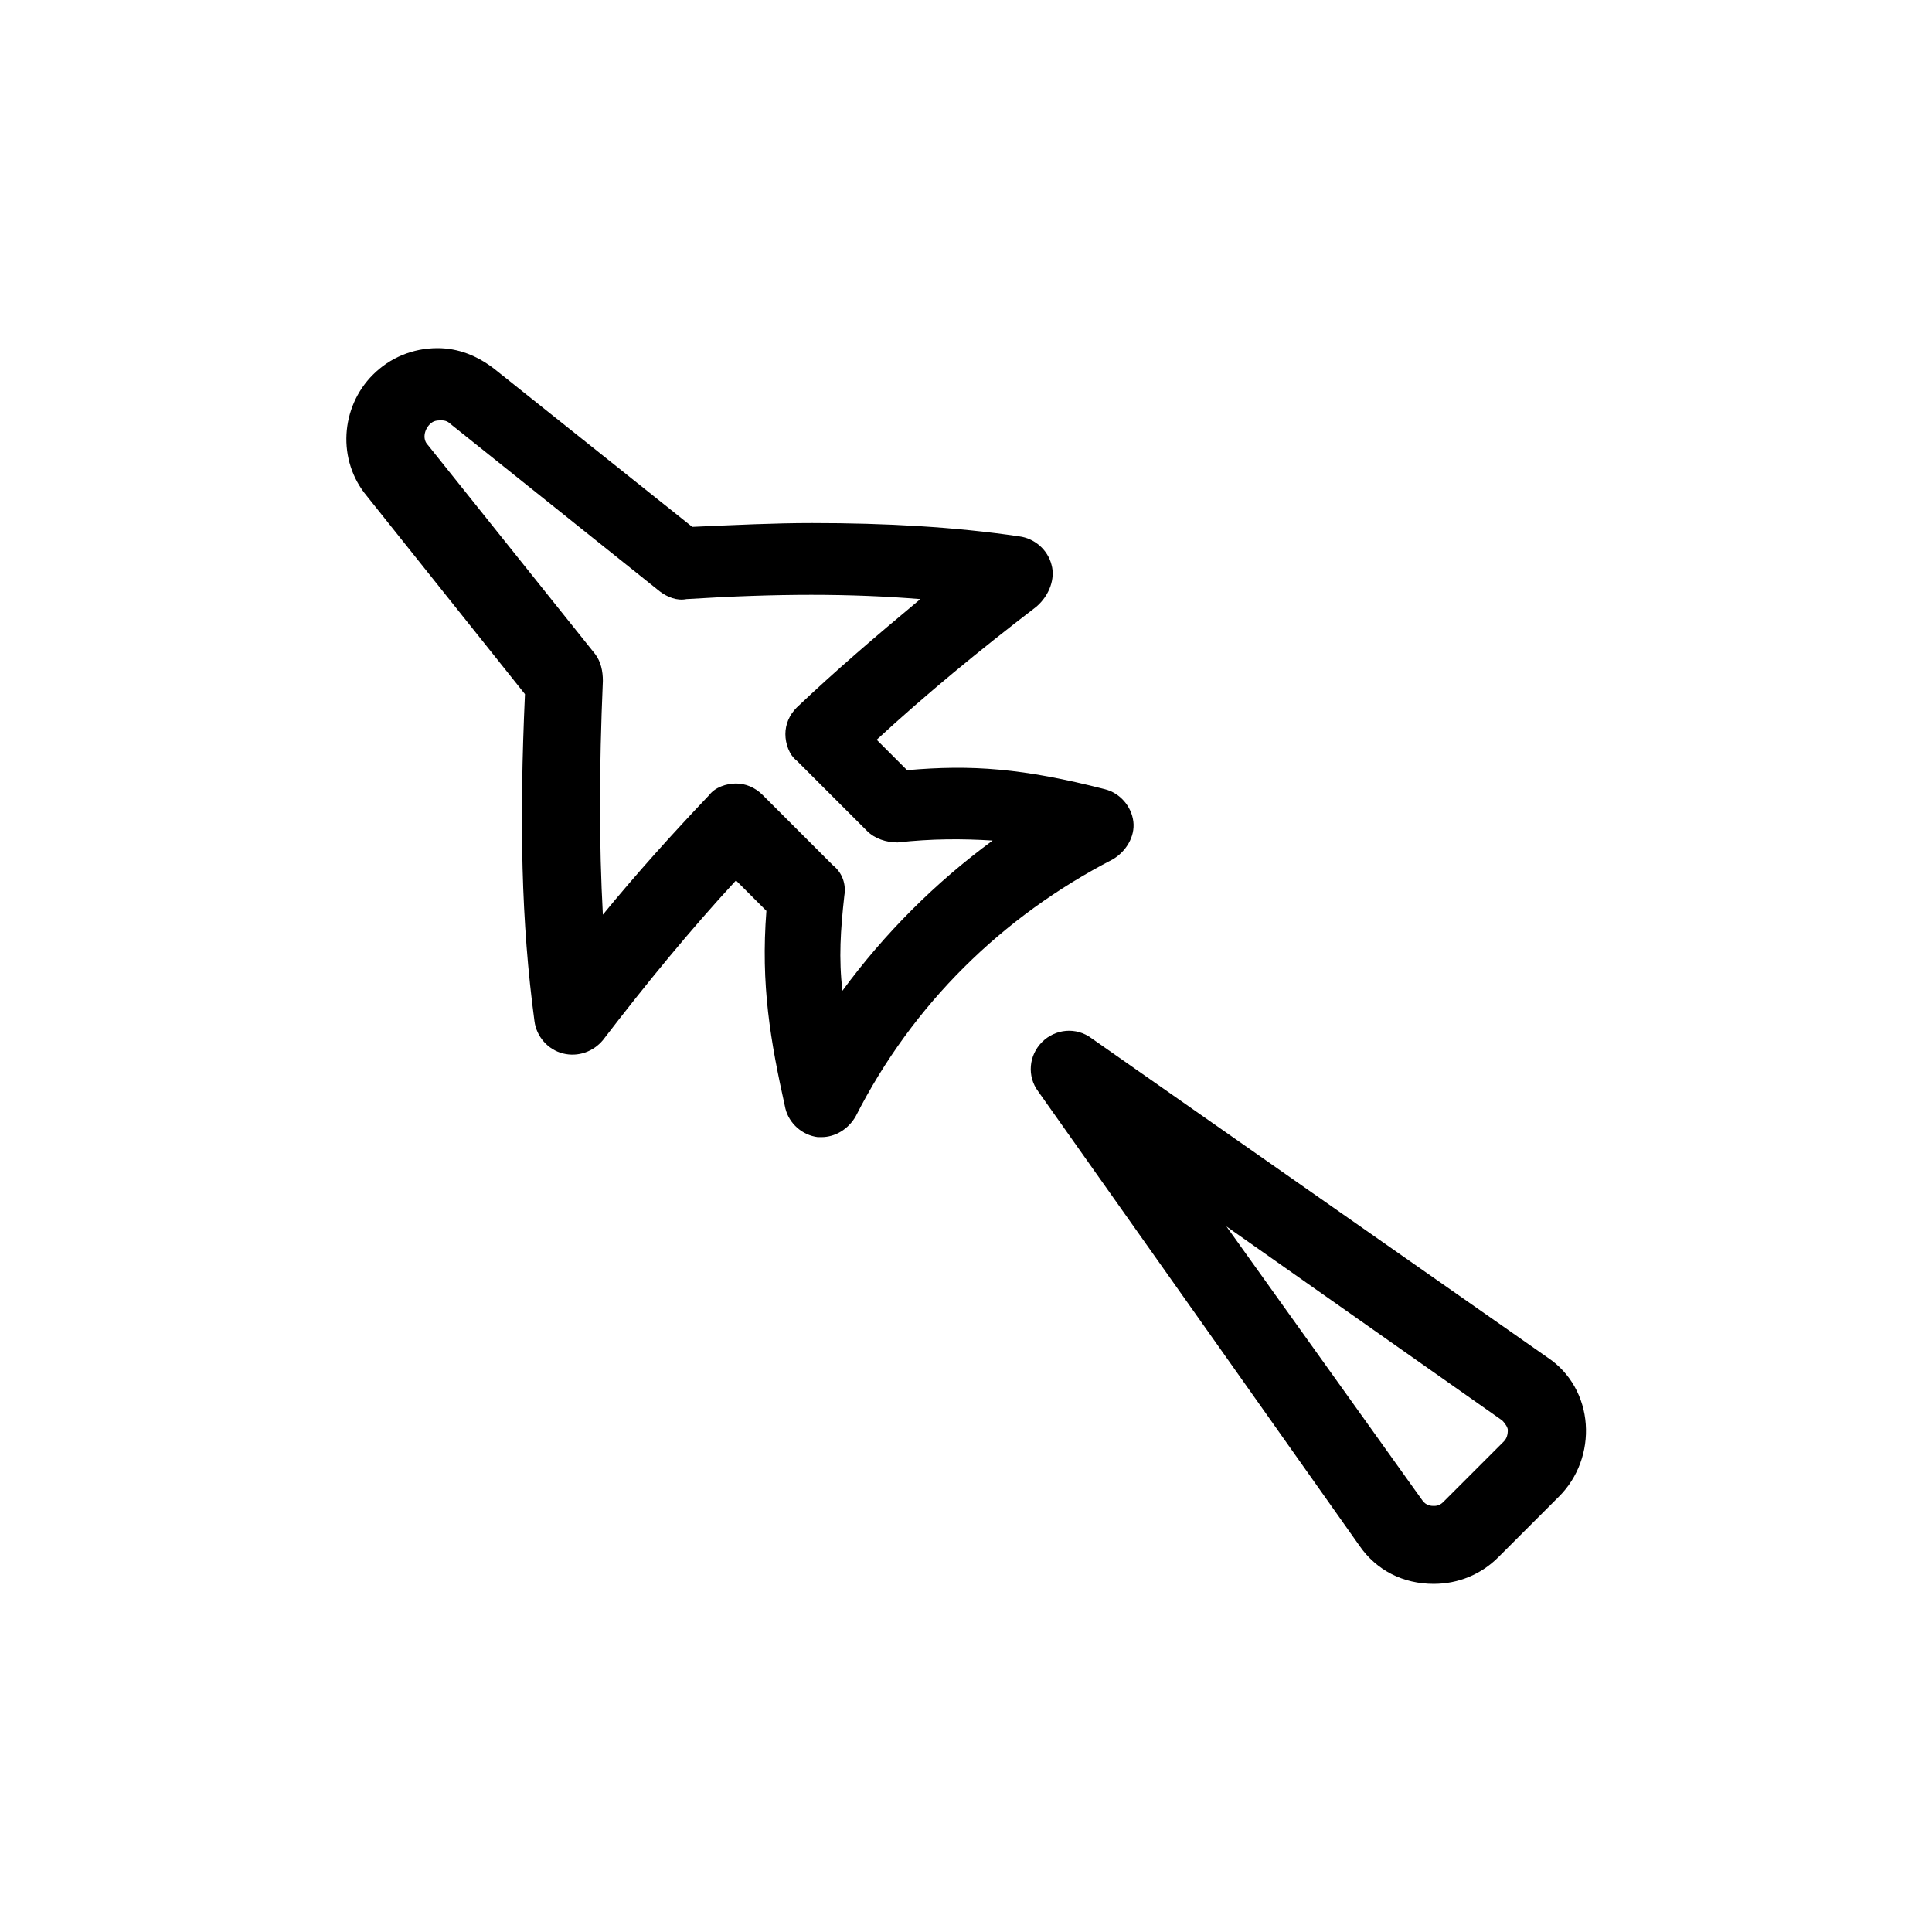
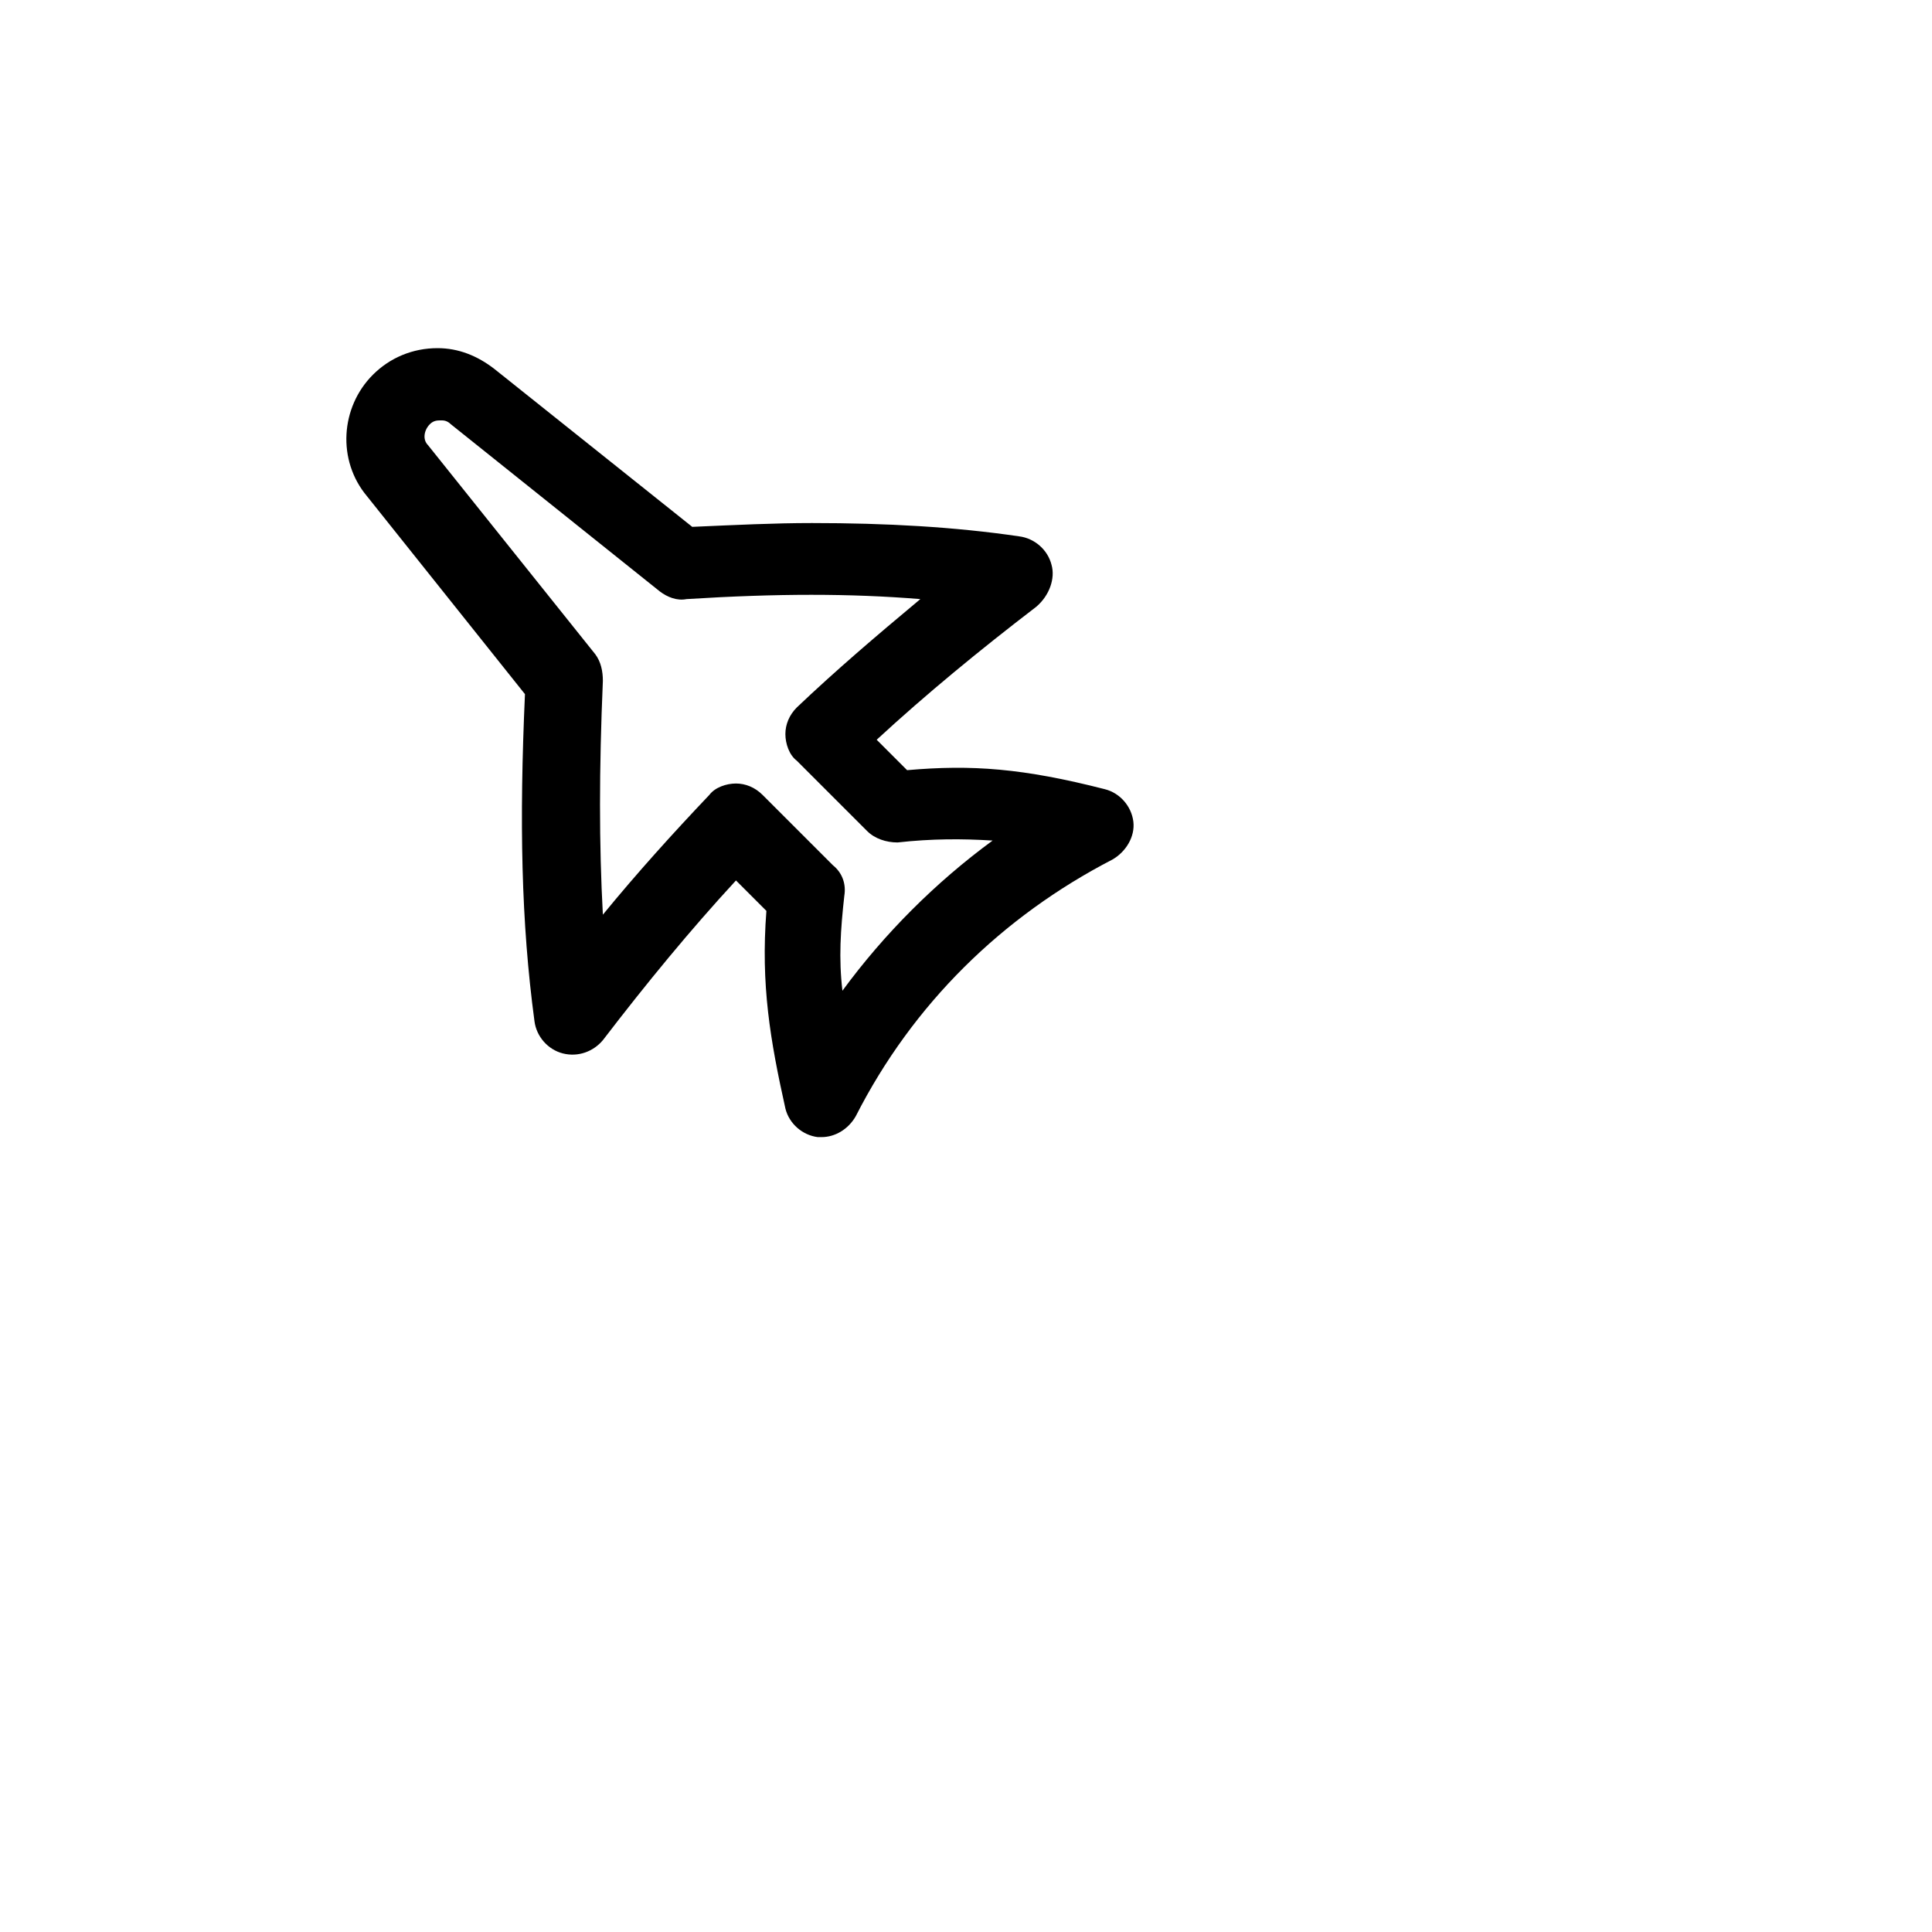
<svg xmlns="http://www.w3.org/2000/svg" fill="#000000" width="800px" height="800px" version="1.1" viewBox="144 144 512 512">
  <g>
    <path d="m422.67 293.7c-1.008-4.031-4.535-7.055-8.566-7.559-17.129-2.519-35.266-3.527-54.914-3.527-10.078 0-20.152 0.504-31.738 1.008l-52.395-41.816c-4.535-3.527-9.574-5.543-15.113-5.543-6.551 0-12.594 2.519-17.129 7.055-8.566 8.566-9.574 22.672-1.512 32.242l41.816 52.395c-1.512 33.754-1.008 60.457 2.519 86.656 0.504 4.031 3.527 7.559 7.559 8.566s8.062-0.504 10.578-3.527c11.586-15.113 23.176-29.223 35.266-42.32l8.062 8.062c-1.512 19.648 1.008 34.258 5.039 52.395 1.008 4.031 4.535 7.055 8.566 7.559h1.008c3.527 0 7.055-2.016 9.07-5.543 15.113-29.727 38.793-52.898 68.016-68.016 3.527-2.016 6.047-6.047 5.543-10.078s-3.527-7.559-7.559-8.566c-21.664-5.543-35.266-6.551-52.395-5.039l-8.062-8.062c13.098-12.09 27.207-23.68 42.32-35.266 3.516-3.016 5.023-7.547 4.019-11.074zm-67.512 37.785c-2.016 2.016-3.023 4.535-3.023 7.055 0 2.519 1.008 5.543 3.023 7.055l18.641 18.641c2.016 2.016 5.039 3.023 8.062 3.023 9.07-1.008 17.129-1.008 25.191-0.504-15.113 11.082-28.719 24.688-39.801 39.801-1.008-8.566-0.504-16.121 0.504-25.191 0.504-3.023-0.504-6.047-3.023-8.062l-18.641-18.641c-2.016-2.016-4.535-3.023-7.055-3.023-2.519 0-5.543 1.008-7.055 3.023-9.574 10.078-19.145 20.656-28.215 31.738-1.008-18.641-1.008-38.289 0-61.969 0-2.519-0.504-5.039-2.016-7.055l-44.336-55.418c-1.512-1.512-1.008-4.031 0.504-5.543 1.008-1.008 2.016-1.008 3.023-1.008 0.504 0 1.512 0 2.519 1.008l55.418 44.336c2.016 1.512 4.535 2.519 7.055 2.016 24.184-1.512 43.328-1.512 61.969 0-12.09 10.078-22.672 19.145-32.746 28.719z" />
-     <path d="m420.15 420.15c-3.527 3.527-4.031 9.07-1.008 13.098l85.145 120.41c4.535 6.551 11.586 10.078 19.648 10.078 6.551 0 12.594-2.519 17.129-7.055l16.121-16.121c5.039-5.039 7.559-12.09 7.055-19.145-0.504-7.055-4.031-13.602-10.078-17.633l-120.91-84.641c-4.031-3.023-9.574-2.519-13.098 1.008zm121.92 100.26c1.008 1.008 1.512 2.016 1.512 2.519 0 0.504 0 2.016-1.008 3.023l-16.121 16.121c-1.008 1.008-2.016 1.008-2.519 1.008s-2.016 0-3.023-1.512l-51.895-72.551z" />
  </g>
</svg>